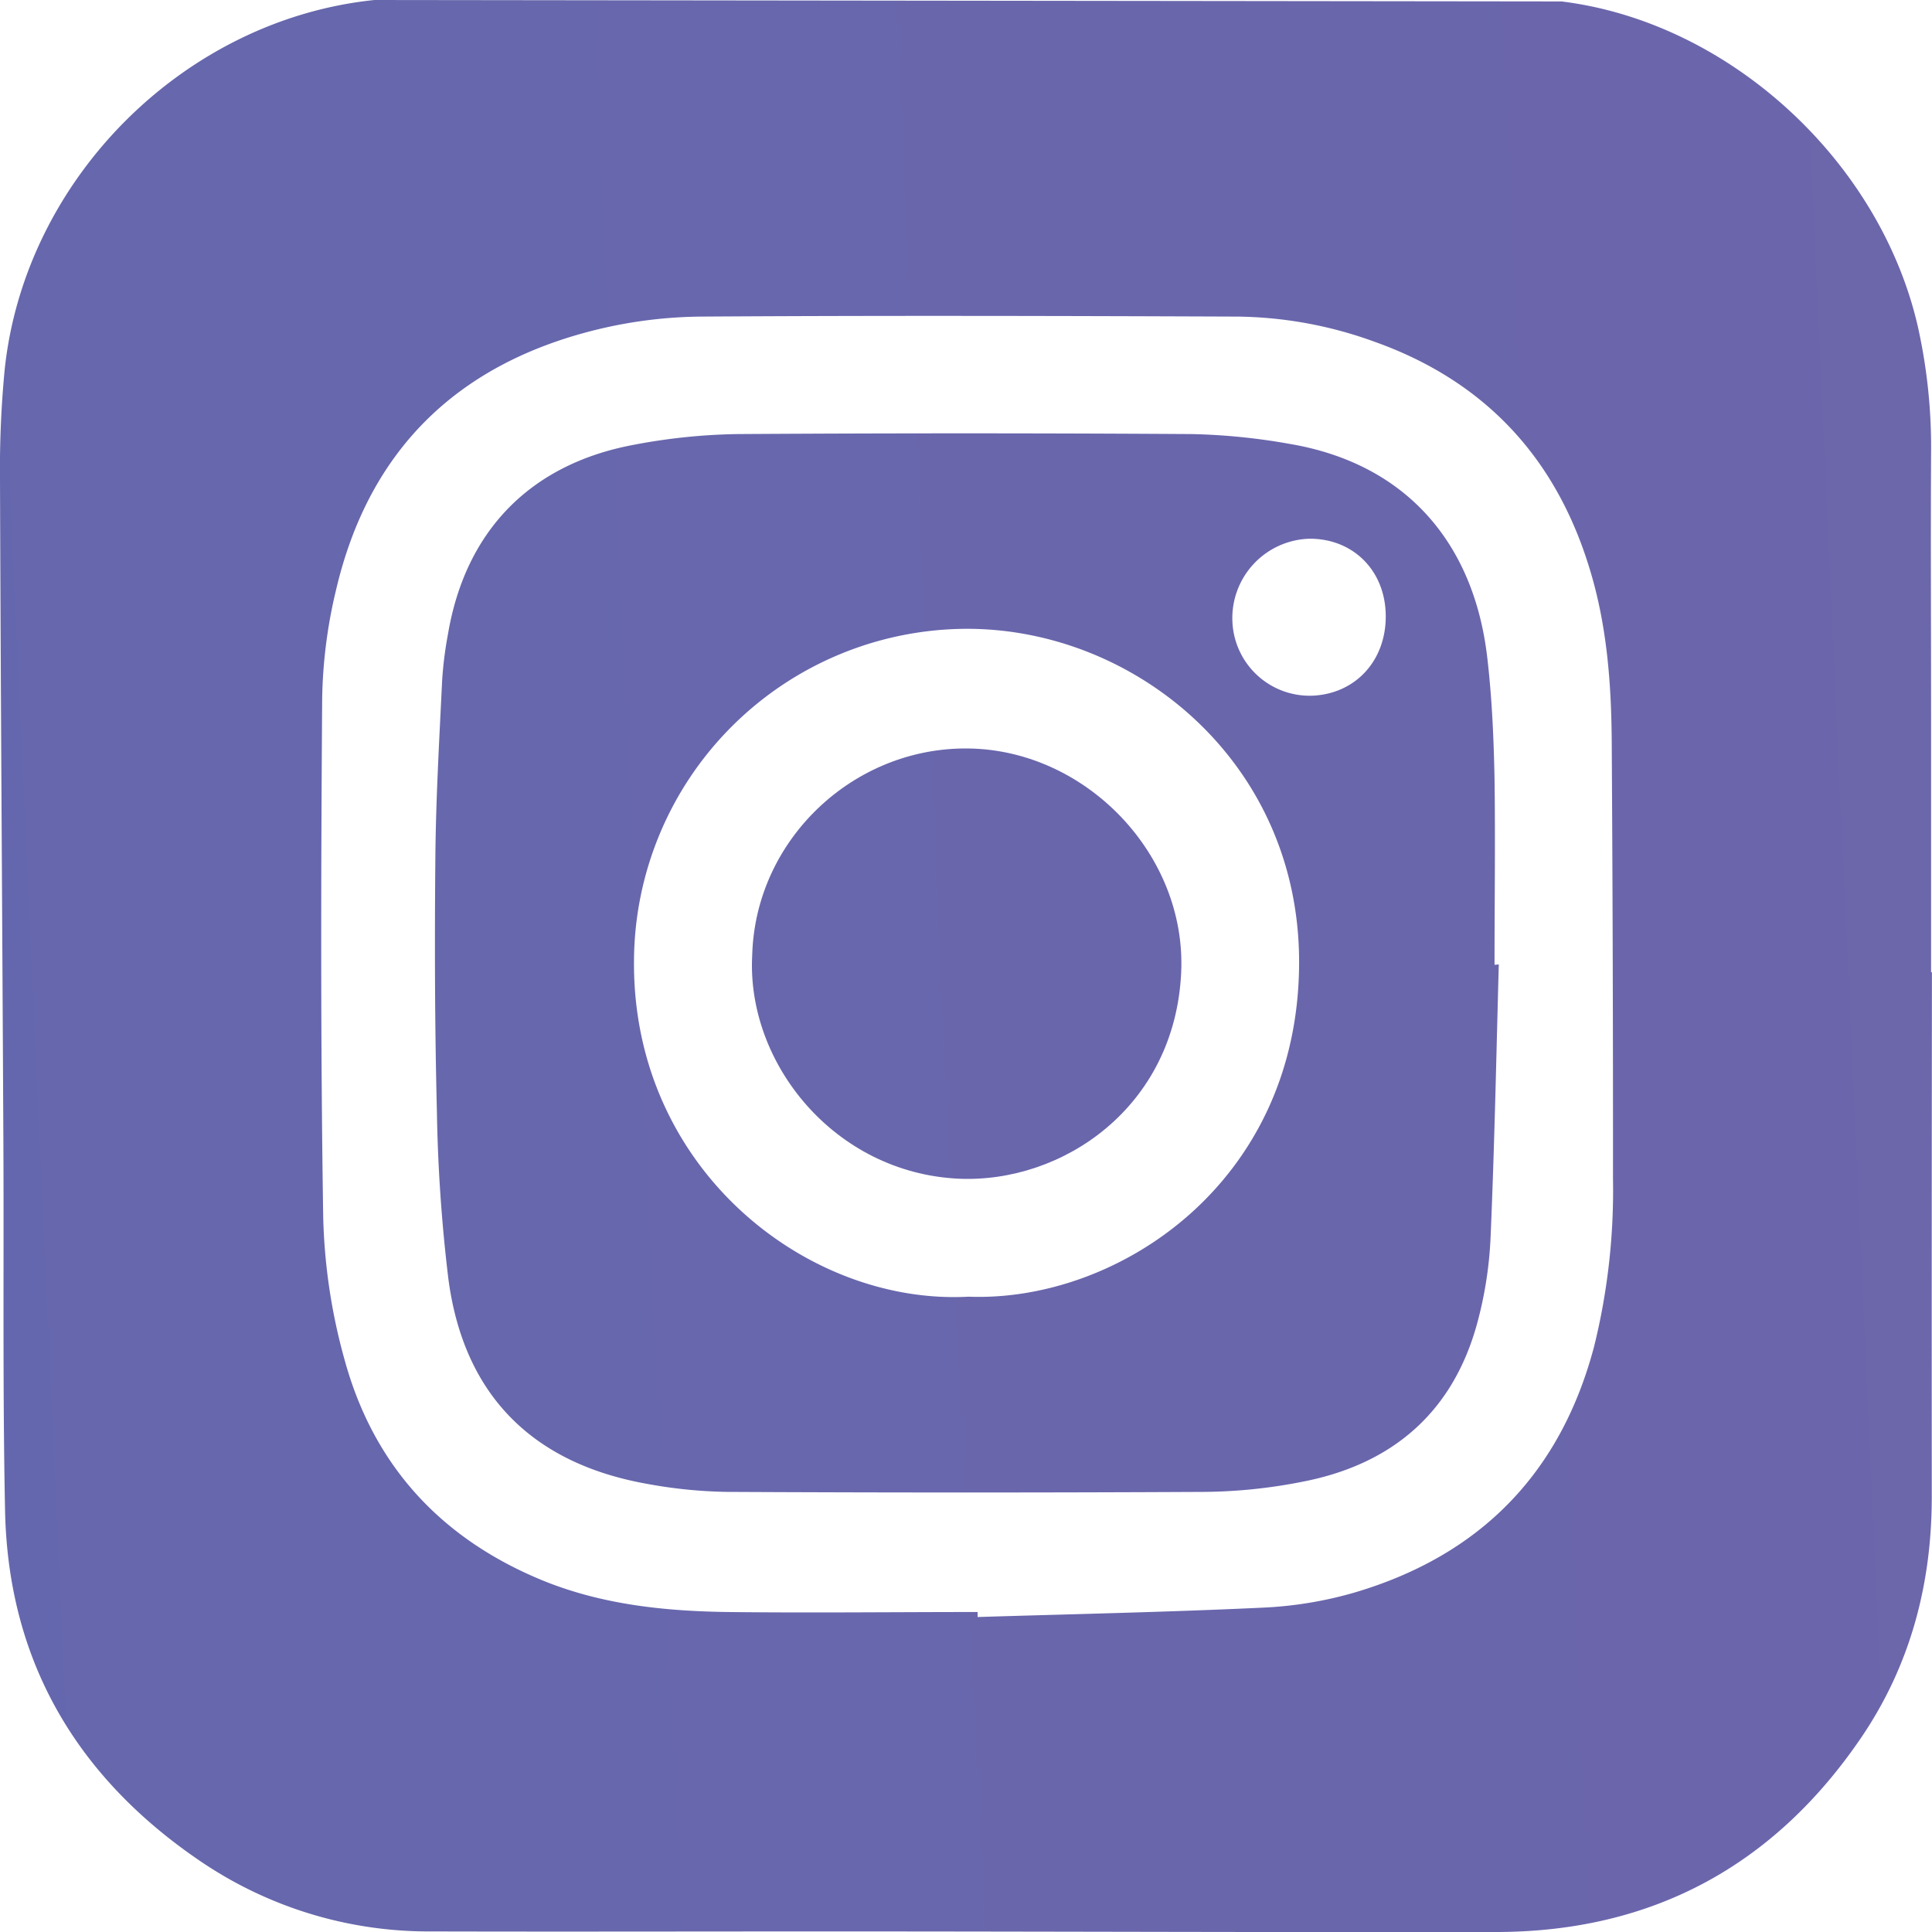
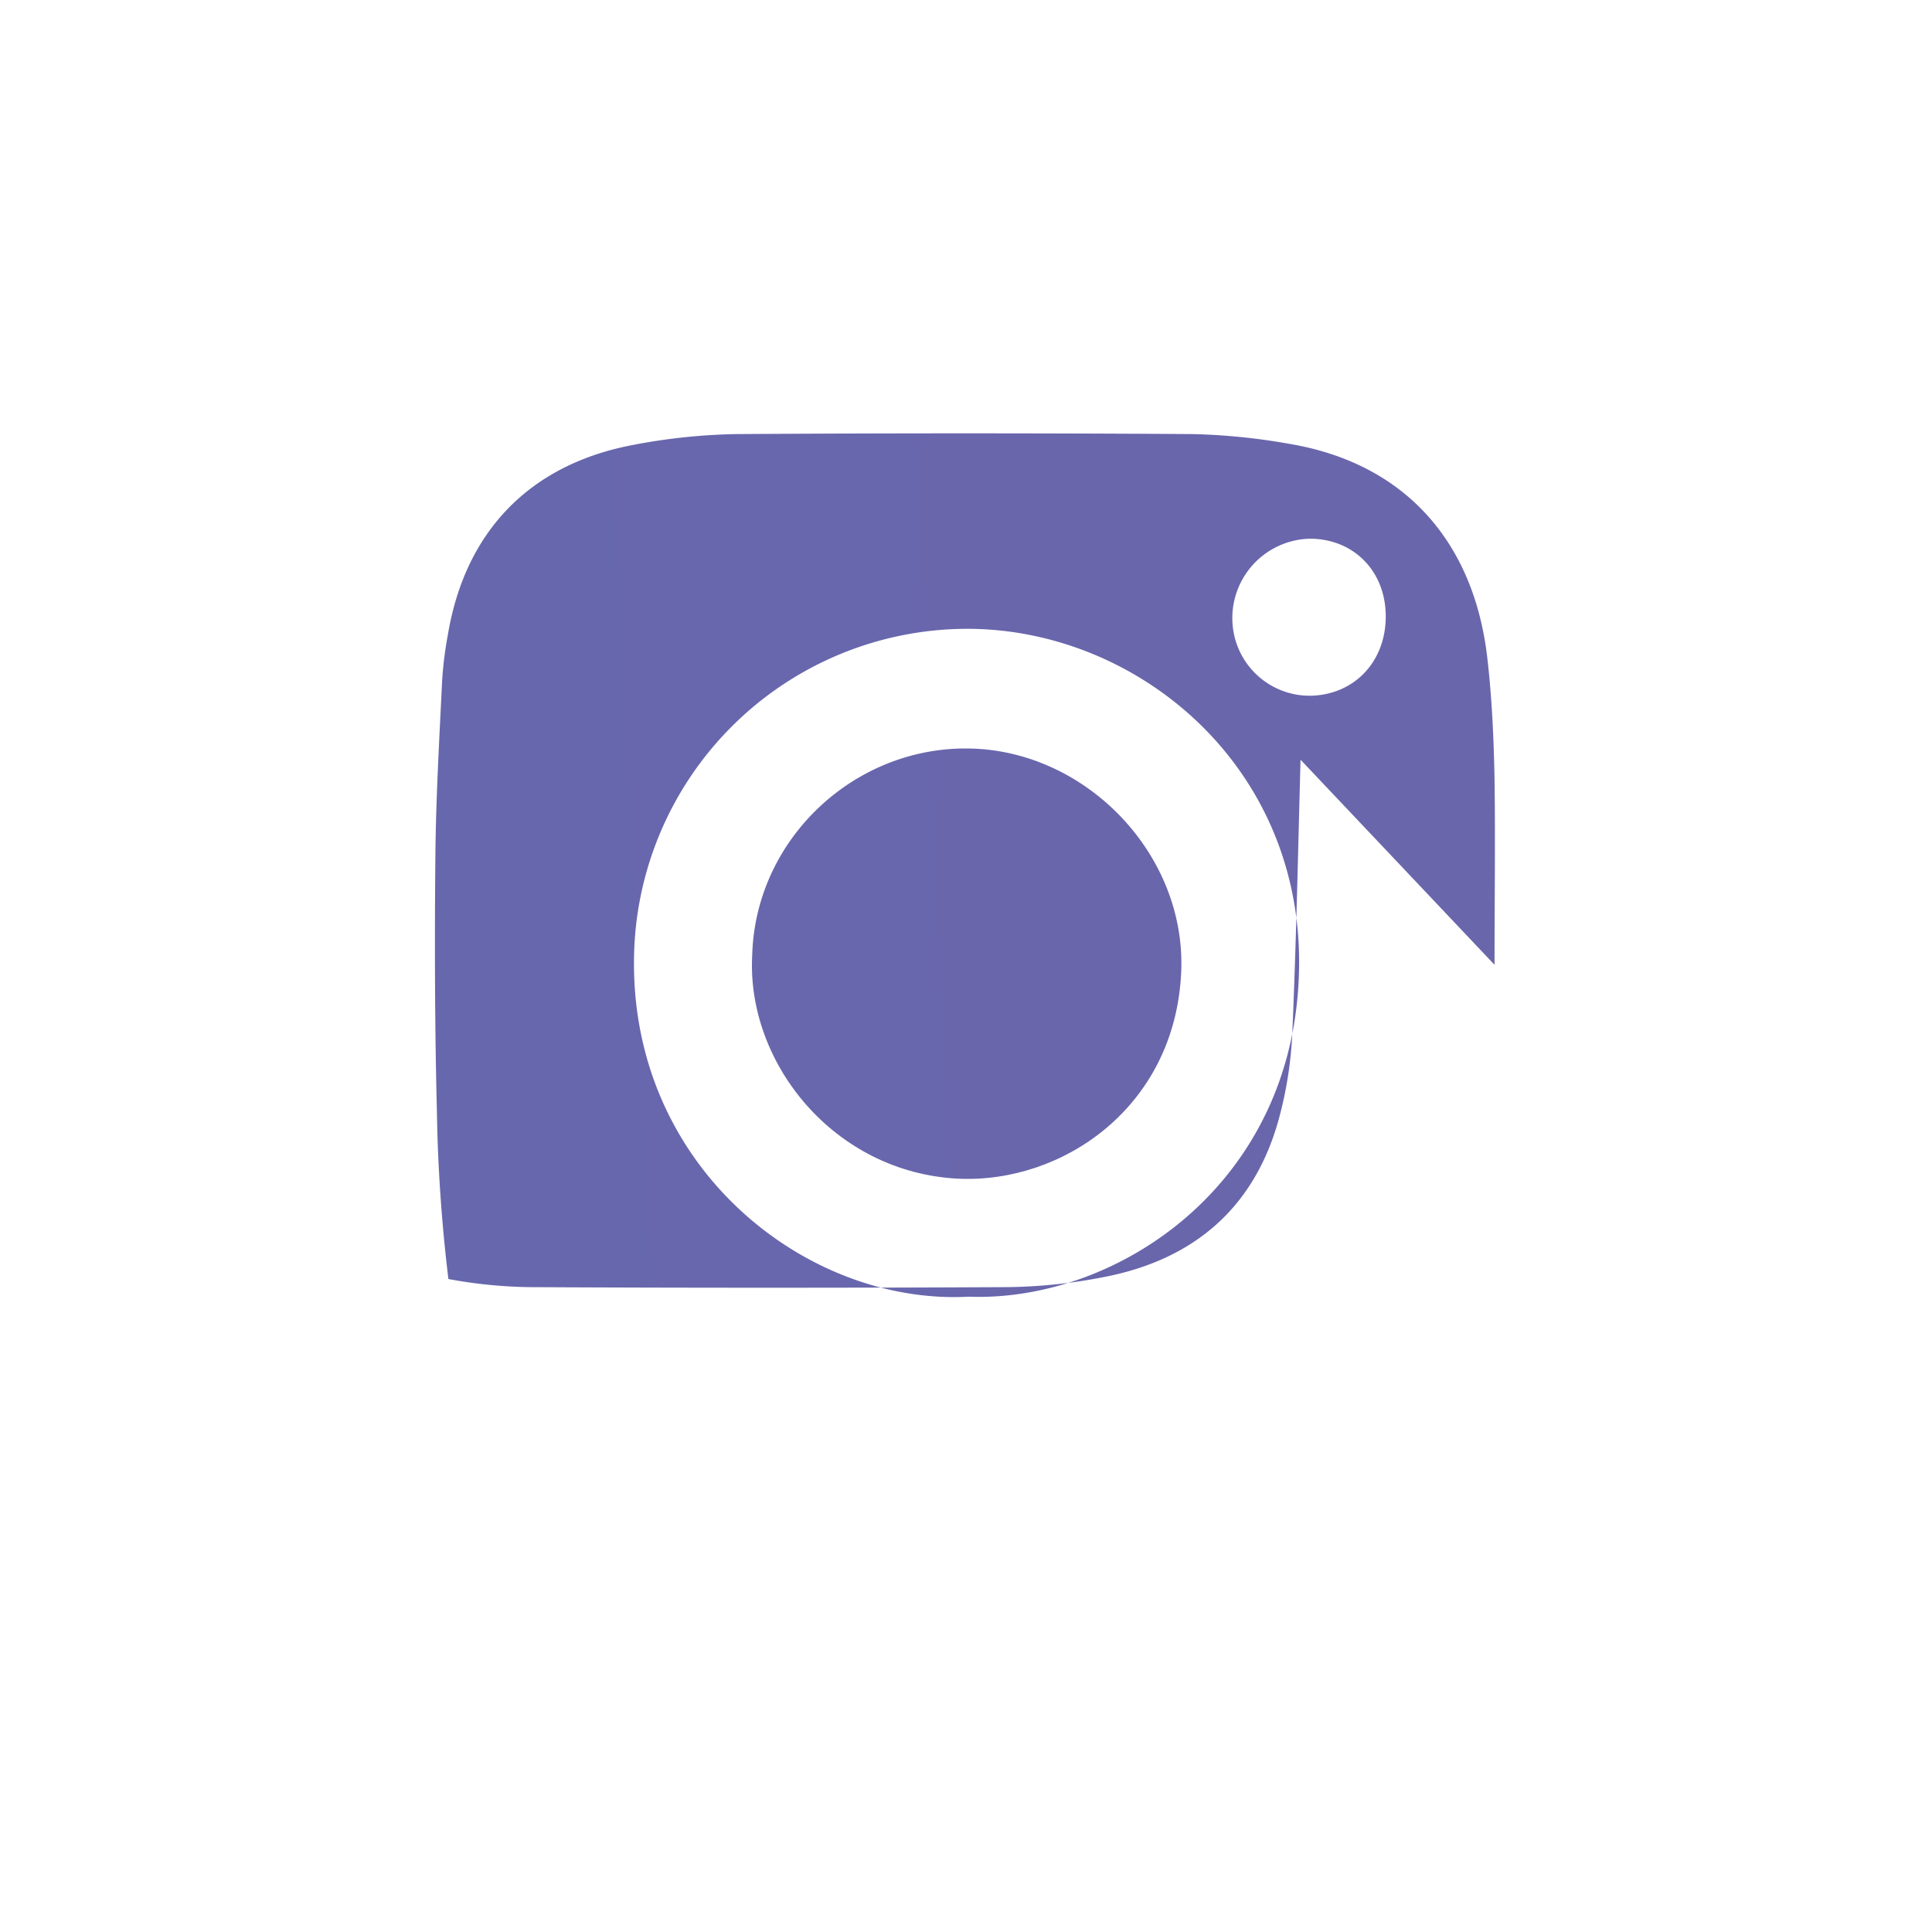
<svg xmlns="http://www.w3.org/2000/svg" xmlns:xlink="http://www.w3.org/1999/xlink" viewBox="0 0 335.82 335.88">
  <defs>
    <style>.cls-1 { fill: url(#linear-gradient); } .cls-2 { fill: url(#linear-gradient-2); } .cls-3 { fill: url(#linear-gradient-3); }</style>
    <linearGradient id="linear-gradient" x1="-1912.95" y1="262.66" x2="3150.94" y2="31.65" gradientUnits="userSpaceOnUse">
      <stop offset="0" stop-color="#1f2052" />
      <stop offset=".27" stop-color="#5b69b1" />
      <stop offset=".55" stop-color="#7664a8" />
      <stop offset=".81" stop-color="#d793ae" />
      <stop offset=".93" stop-color="#fcd0bf" />
      <stop offset=".99" stop-color="#f2dcd8" />
    </linearGradient>
    <linearGradient id="linear-gradient-2" x1="-1912.97" y1="262.4" x2="3150.93" y2="31.4" xlink:href="#linear-gradient" />
    <linearGradient id="linear-gradient-3" x1="-1912.97" y1="262.41" x2="3150.93" y2="31.4" xlink:href="#linear-gradient" />
  </defs>
  <g id="Layer_2" data-name="Layer 2">
    <g id="Layer_1-2" data-name="Layer 1">
      <g>
-         <path class="cls-1" d="M335.81 169h-.15q0-22.28.0-44.54c0-15.18-.08-30.36.0-45.54a96.43 96.43.0 00-2.28-22.07c-6.59-28.87-32.78-53-61.95-56.6L65.08.0C32 3.41 4.28 31.1.81 64.28A180.49 180.49.0 000 83.46c.13 38.46.4 76.92.59 115.38.1 21.25-.14 42.52.29 63.76.54 26.24 12.54 46.43 34.08 61A70.52 70.52.0 0075 335.72c22.94.06 45.88.0 68.82.0 38.79.0 77.59.17 116.39.1 27-.06 48.13-11.51 63.27-33.74 8.59-12.61 12.33-26.81 12.3-42.07Q335.75 214.51 335.81 169zM277.1 234c-5.84 22.13-19.86 36.38-41.67 42.82a68.17 68.17.0 01-15.92 2.62c-16.52.78-33 1.12-49.58 1.63.0-.29.0-.58.0-.87-14.51.0-29 .17-43.54.0-10.82-.16-21.53-1.26-31.76-5.36C76.8 267.61 65 254.87 59.93 236.48a100.81 100.81.0 01-3.75-24.93c-.47-30-.39-60.08-.18-90.12a86.05 86.05.0 012.44-19c5.75-24.43 21.3-39.3 45.43-45.17a79.46 79.46.0 0118-2.23c31.06-.2 62.11-.12 93.17.0a71.64 71.64.0 0123.79 4.34c19.17 6.8 31.6 20.12 37.49 39.53 3 9.78 3.76 19.88 3.83 30q.24 38 .22 76A113.08 113.08.0 01277.1 234z" />
-         <path class="cls-2" d="M259.78 167.7c0-10.79.15-21.57.0-32.36-.14-7.06-.45-14.16-1.28-21.18-2.38-20.11-14.41-33.64-34.32-37a109.12 109.12.0 00-17.08-1.71q-39.45-.25-78.88.0a103.64 103.64.0 00-18.08 1.87c-18 3.36-29.28 15-32.29 33a65.76 65.76.0 00-1 8c-.48 10.09-1.07 20.19-1.17 30.29-.14 14.83-.11 29.67.26 44.5a279.26 279.26.0 002 29.21c2.65 20 14.43 32 34.46 35.59a82.92 82.92.0 0014 1.41q41.46.21 82.91.0a91.35 91.35.0 0017.06-1.76c15.56-3 26.15-12 30.39-27.53a68.23 68.23.0 002.33-14.9c.68-15.82 1-31.66 1.43-47.49zm-91.43 57.69c-27.92 1.51-58.36-22.08-58.15-58.25a58 58 0 0157.92-57.84c29.24.0 57.8 23.3 57.69 58.11C225.7 205.6 194.27 226.39 168.35 225.39zm59.87-104.47a13.44 13.44.0 01-14-12.82 13.8 13.8.0 0113.46-14.46c7.55.0 13.1 5.55 13.19 13.32S235.71 120.55 228.22 120.92z" />
+         <path class="cls-2" d="M259.78 167.7c0-10.79.15-21.57.0-32.36-.14-7.06-.45-14.16-1.28-21.18-2.38-20.11-14.41-33.64-34.32-37a109.12 109.12.0 00-17.08-1.71q-39.45-.25-78.88.0a103.64 103.64.0 00-18.08 1.87c-18 3.36-29.28 15-32.29 33a65.76 65.76.0 00-1 8c-.48 10.09-1.07 20.19-1.17 30.29-.14 14.83-.11 29.67.26 44.5a279.26 279.26.0 002 29.21a82.92 82.92.0 0014 1.41q41.46.21 82.91.0a91.35 91.35.0 0017.06-1.76c15.56-3 26.15-12 30.39-27.53a68.23 68.23.0 002.33-14.9c.68-15.82 1-31.66 1.43-47.49zm-91.43 57.69c-27.92 1.51-58.36-22.08-58.15-58.25a58 58 0 0157.92-57.84c29.24.0 57.8 23.3 57.69 58.11C225.7 205.6 194.27 226.39 168.35 225.39zm59.87-104.47a13.44 13.44.0 01-14-12.82 13.8 13.8.0 0113.46-14.46c7.55.0 13.1 5.55 13.19 13.32S235.71 120.55 228.22 120.92z" />
        <path class="cls-3" d="M130.75 166c.55-20 17.55-36.18 37.62-35.9 20.39.29 37.92 18.42 36.94 39-1.12 23.39-20.65 36.61-38.72 35.78C145 203.84 129.71 184.75 130.75 166z" />
      </g>
    </g>
  </g>
</svg>